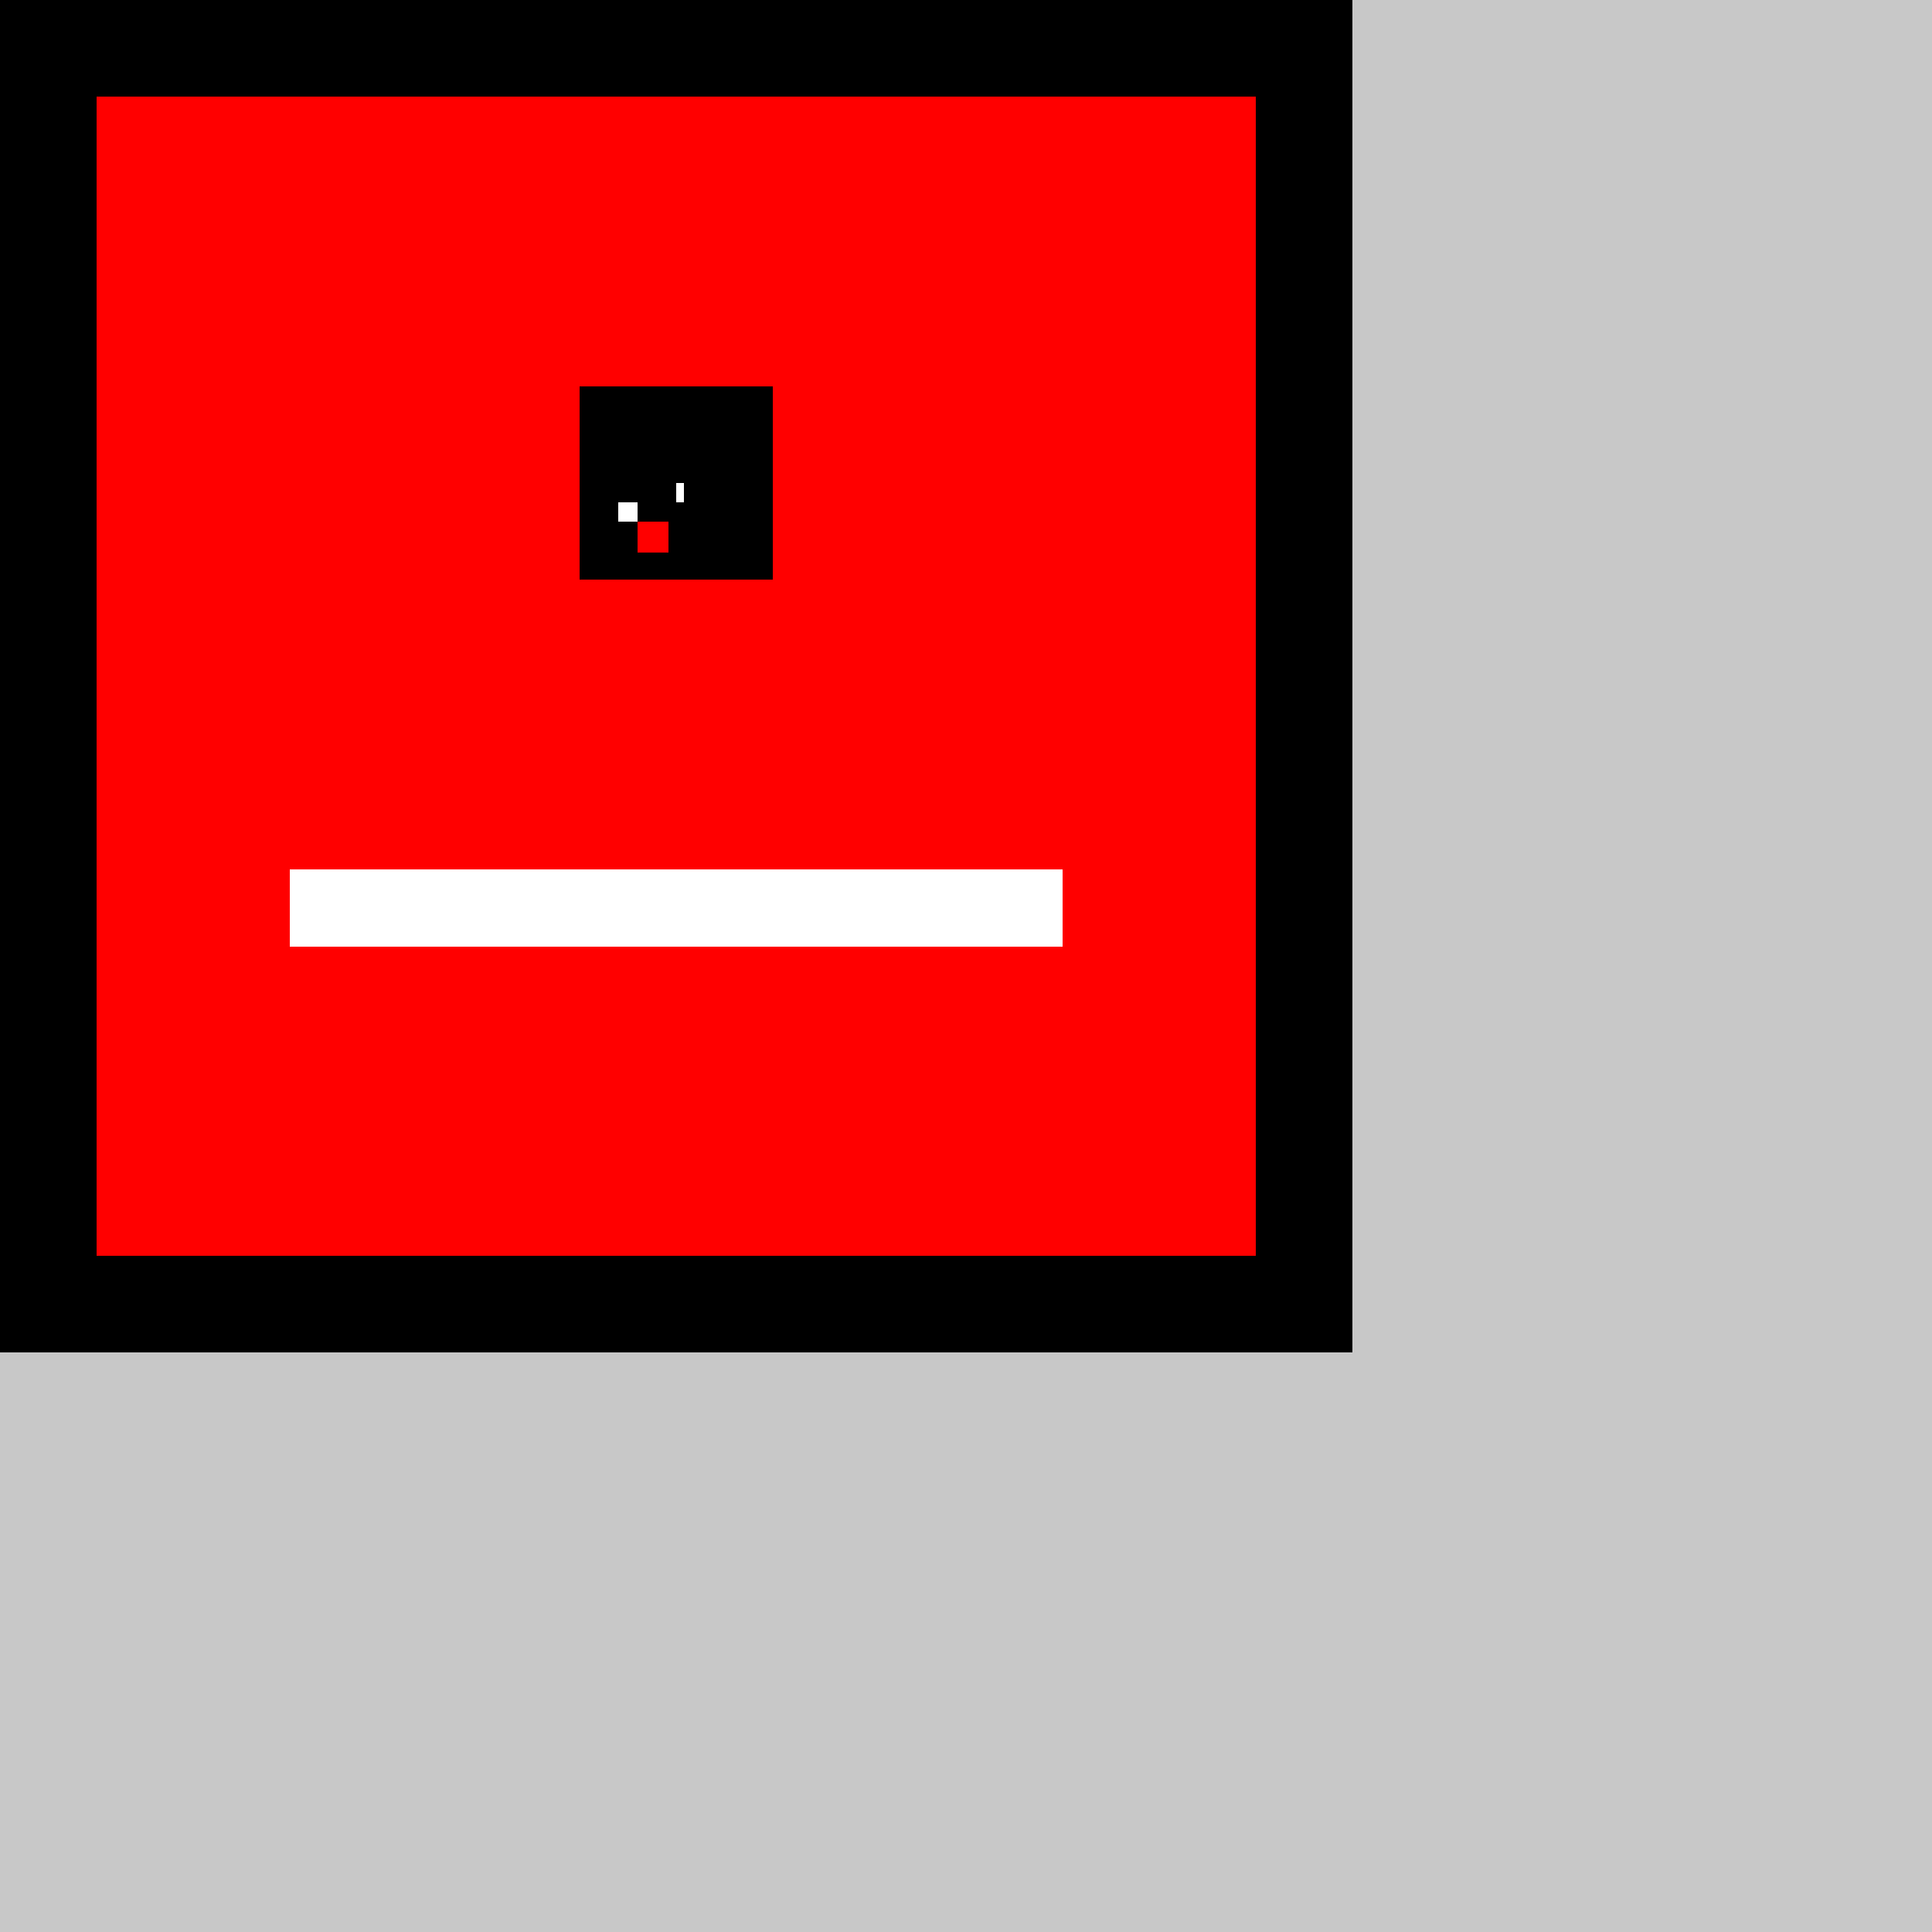
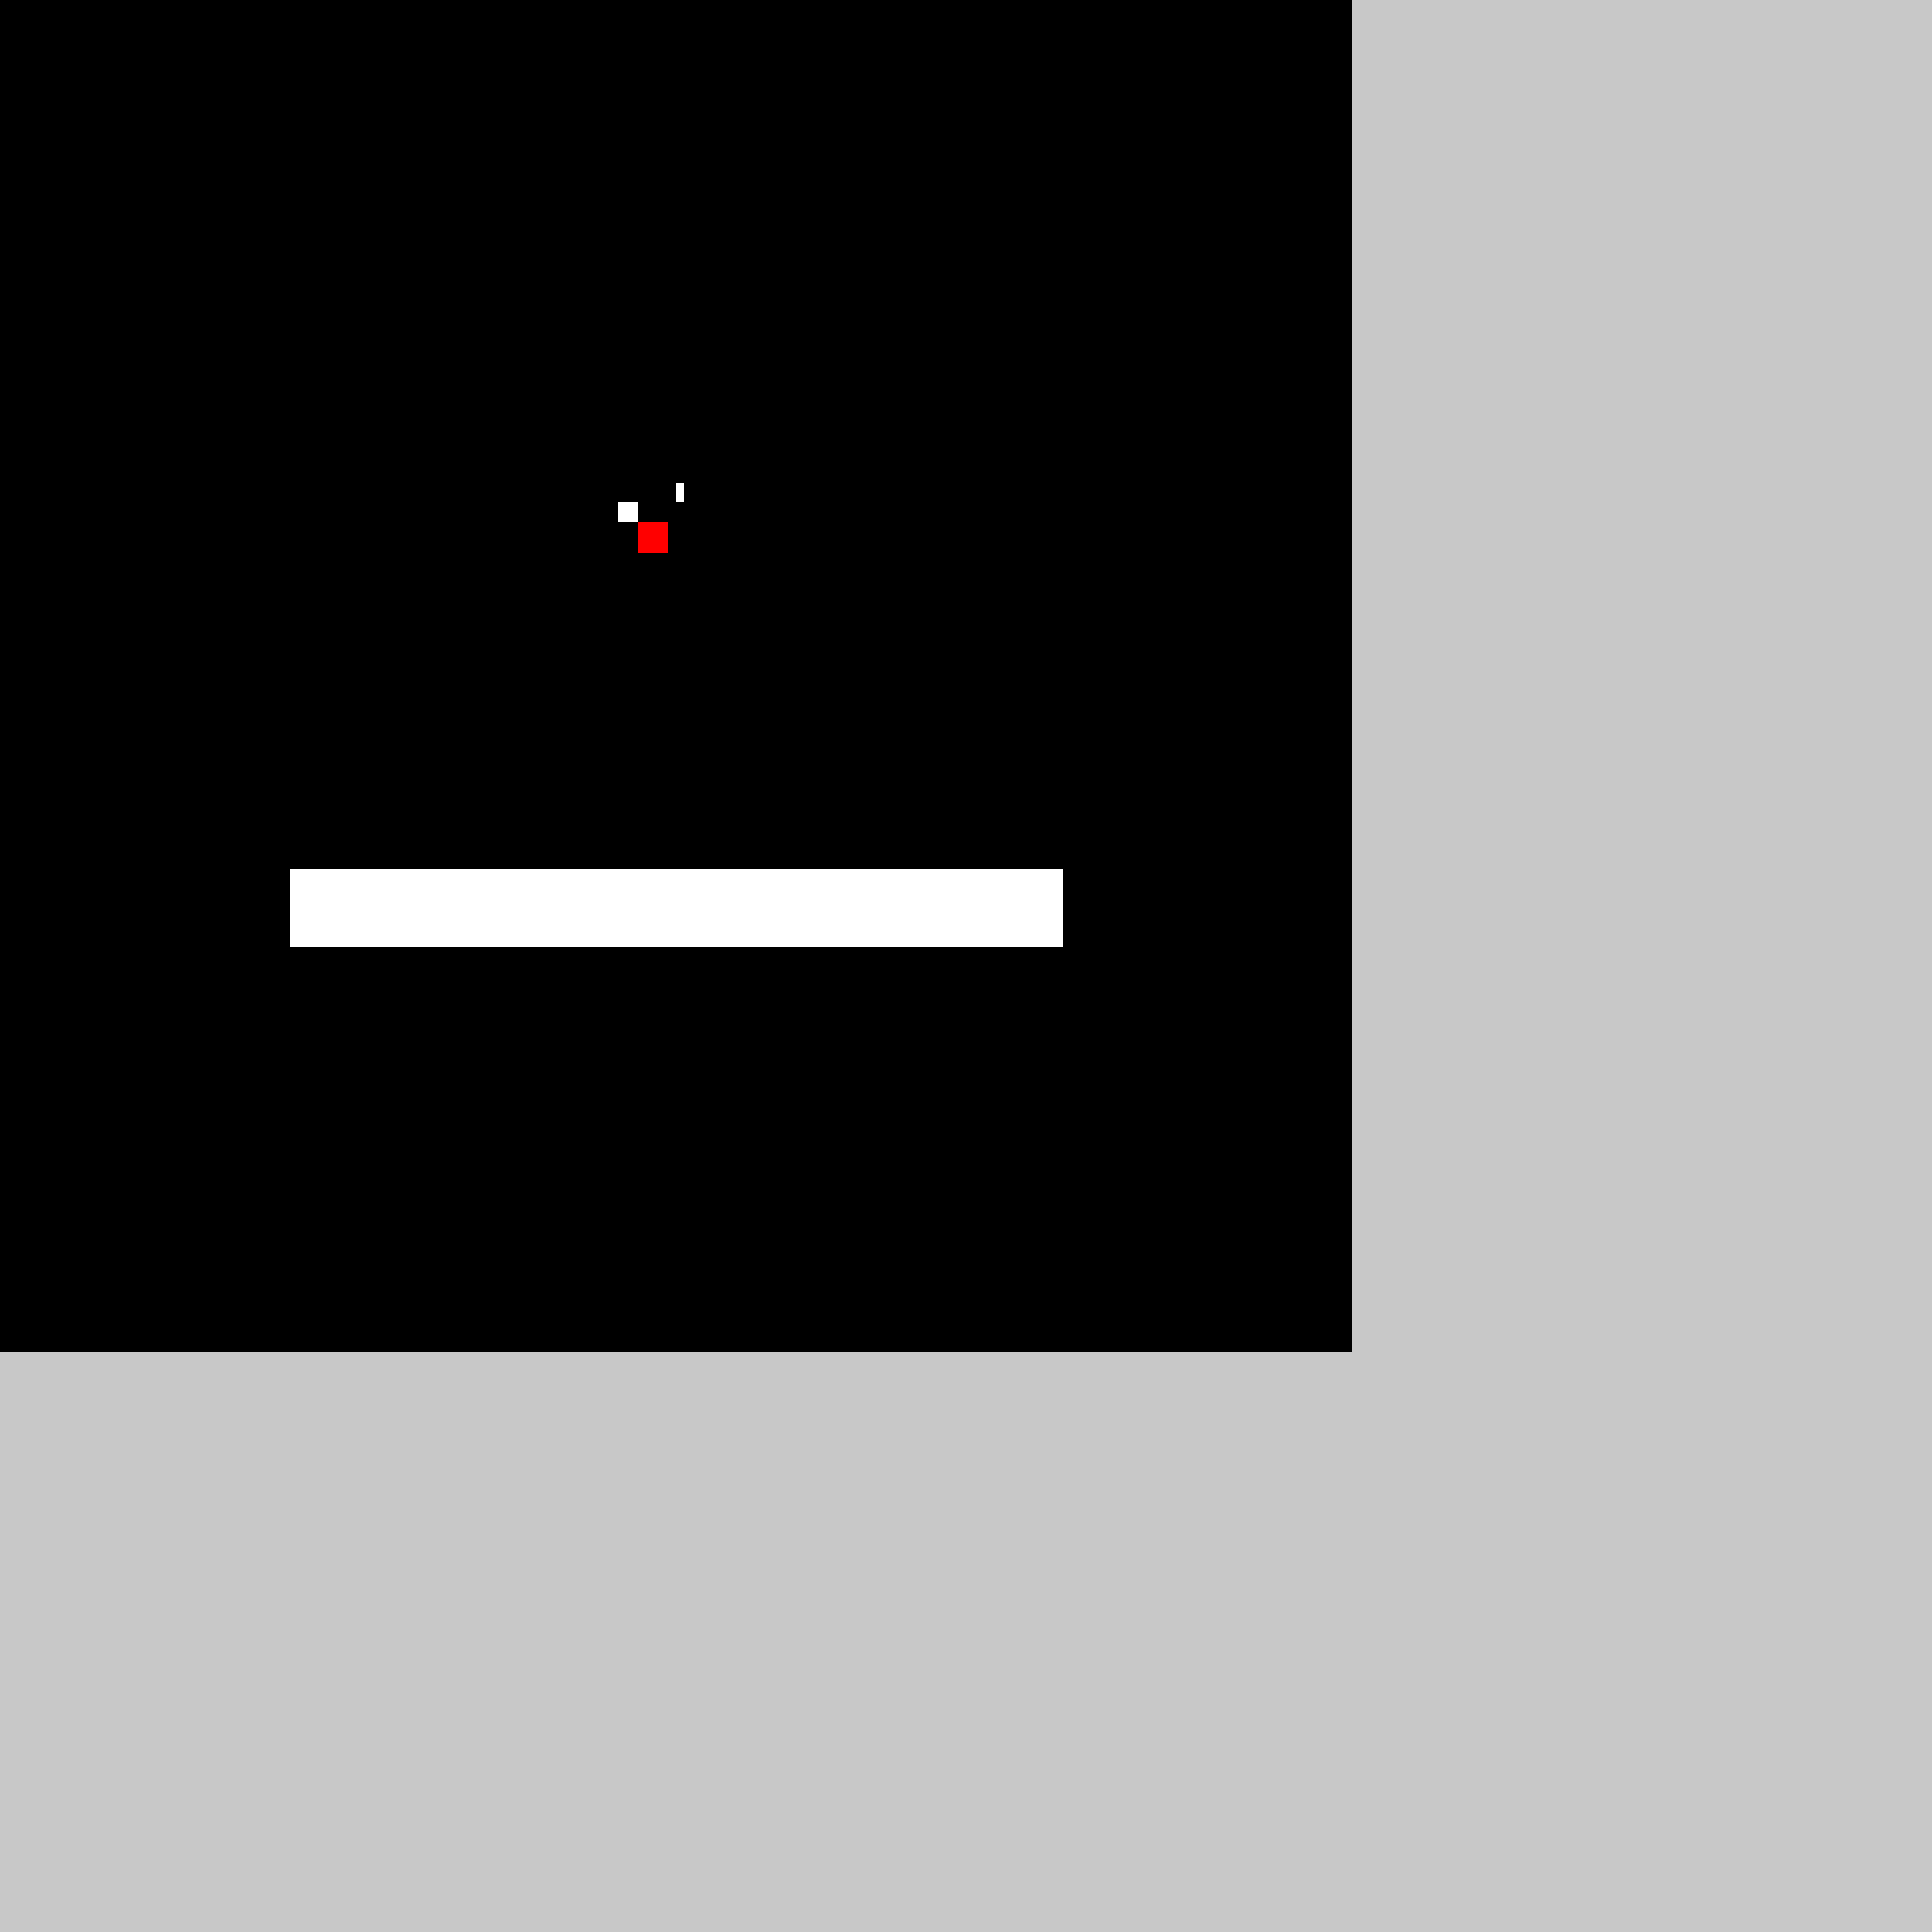
<svg xmlns="http://www.w3.org/2000/svg" width="500" height="500">
  <defs />
  <g>
    <rect fill="rgb(200, 200, 200)" stroke="none" x="0" y="0" width="512" height="512" />
    <rect fill="rgb(0, 0, 0)" stroke="none" x="0" y="0" width="350" height="350" />
-     <rect fill="rgb(255, 0, 0)" stroke="none" x="25" y="25" width="300" height="300" />
    <rect fill="rgb(255, 255, 255)" stroke="none" x="75" y="225" width="200" height="20" />
    <rect fill="rgb(0, 0, 0)" stroke="none" x="150" y="100" width="50" height="50" />
    <rect fill="rgb(255, 255, 255)" stroke="none" x="175" y="125" width="2" height="5" />
    <rect fill="rgb(0, 0, 0)" stroke="none" x="155" y="123" width="8" height="8" />
    <rect fill="rgb(255, 255, 255)" stroke="none" x="160" y="130" width="5" height="5" />
    <rect fill="rgb(255, 0, 0)" stroke="none" x="165" y="135" width="8" height="8" />
  </g>
</svg>